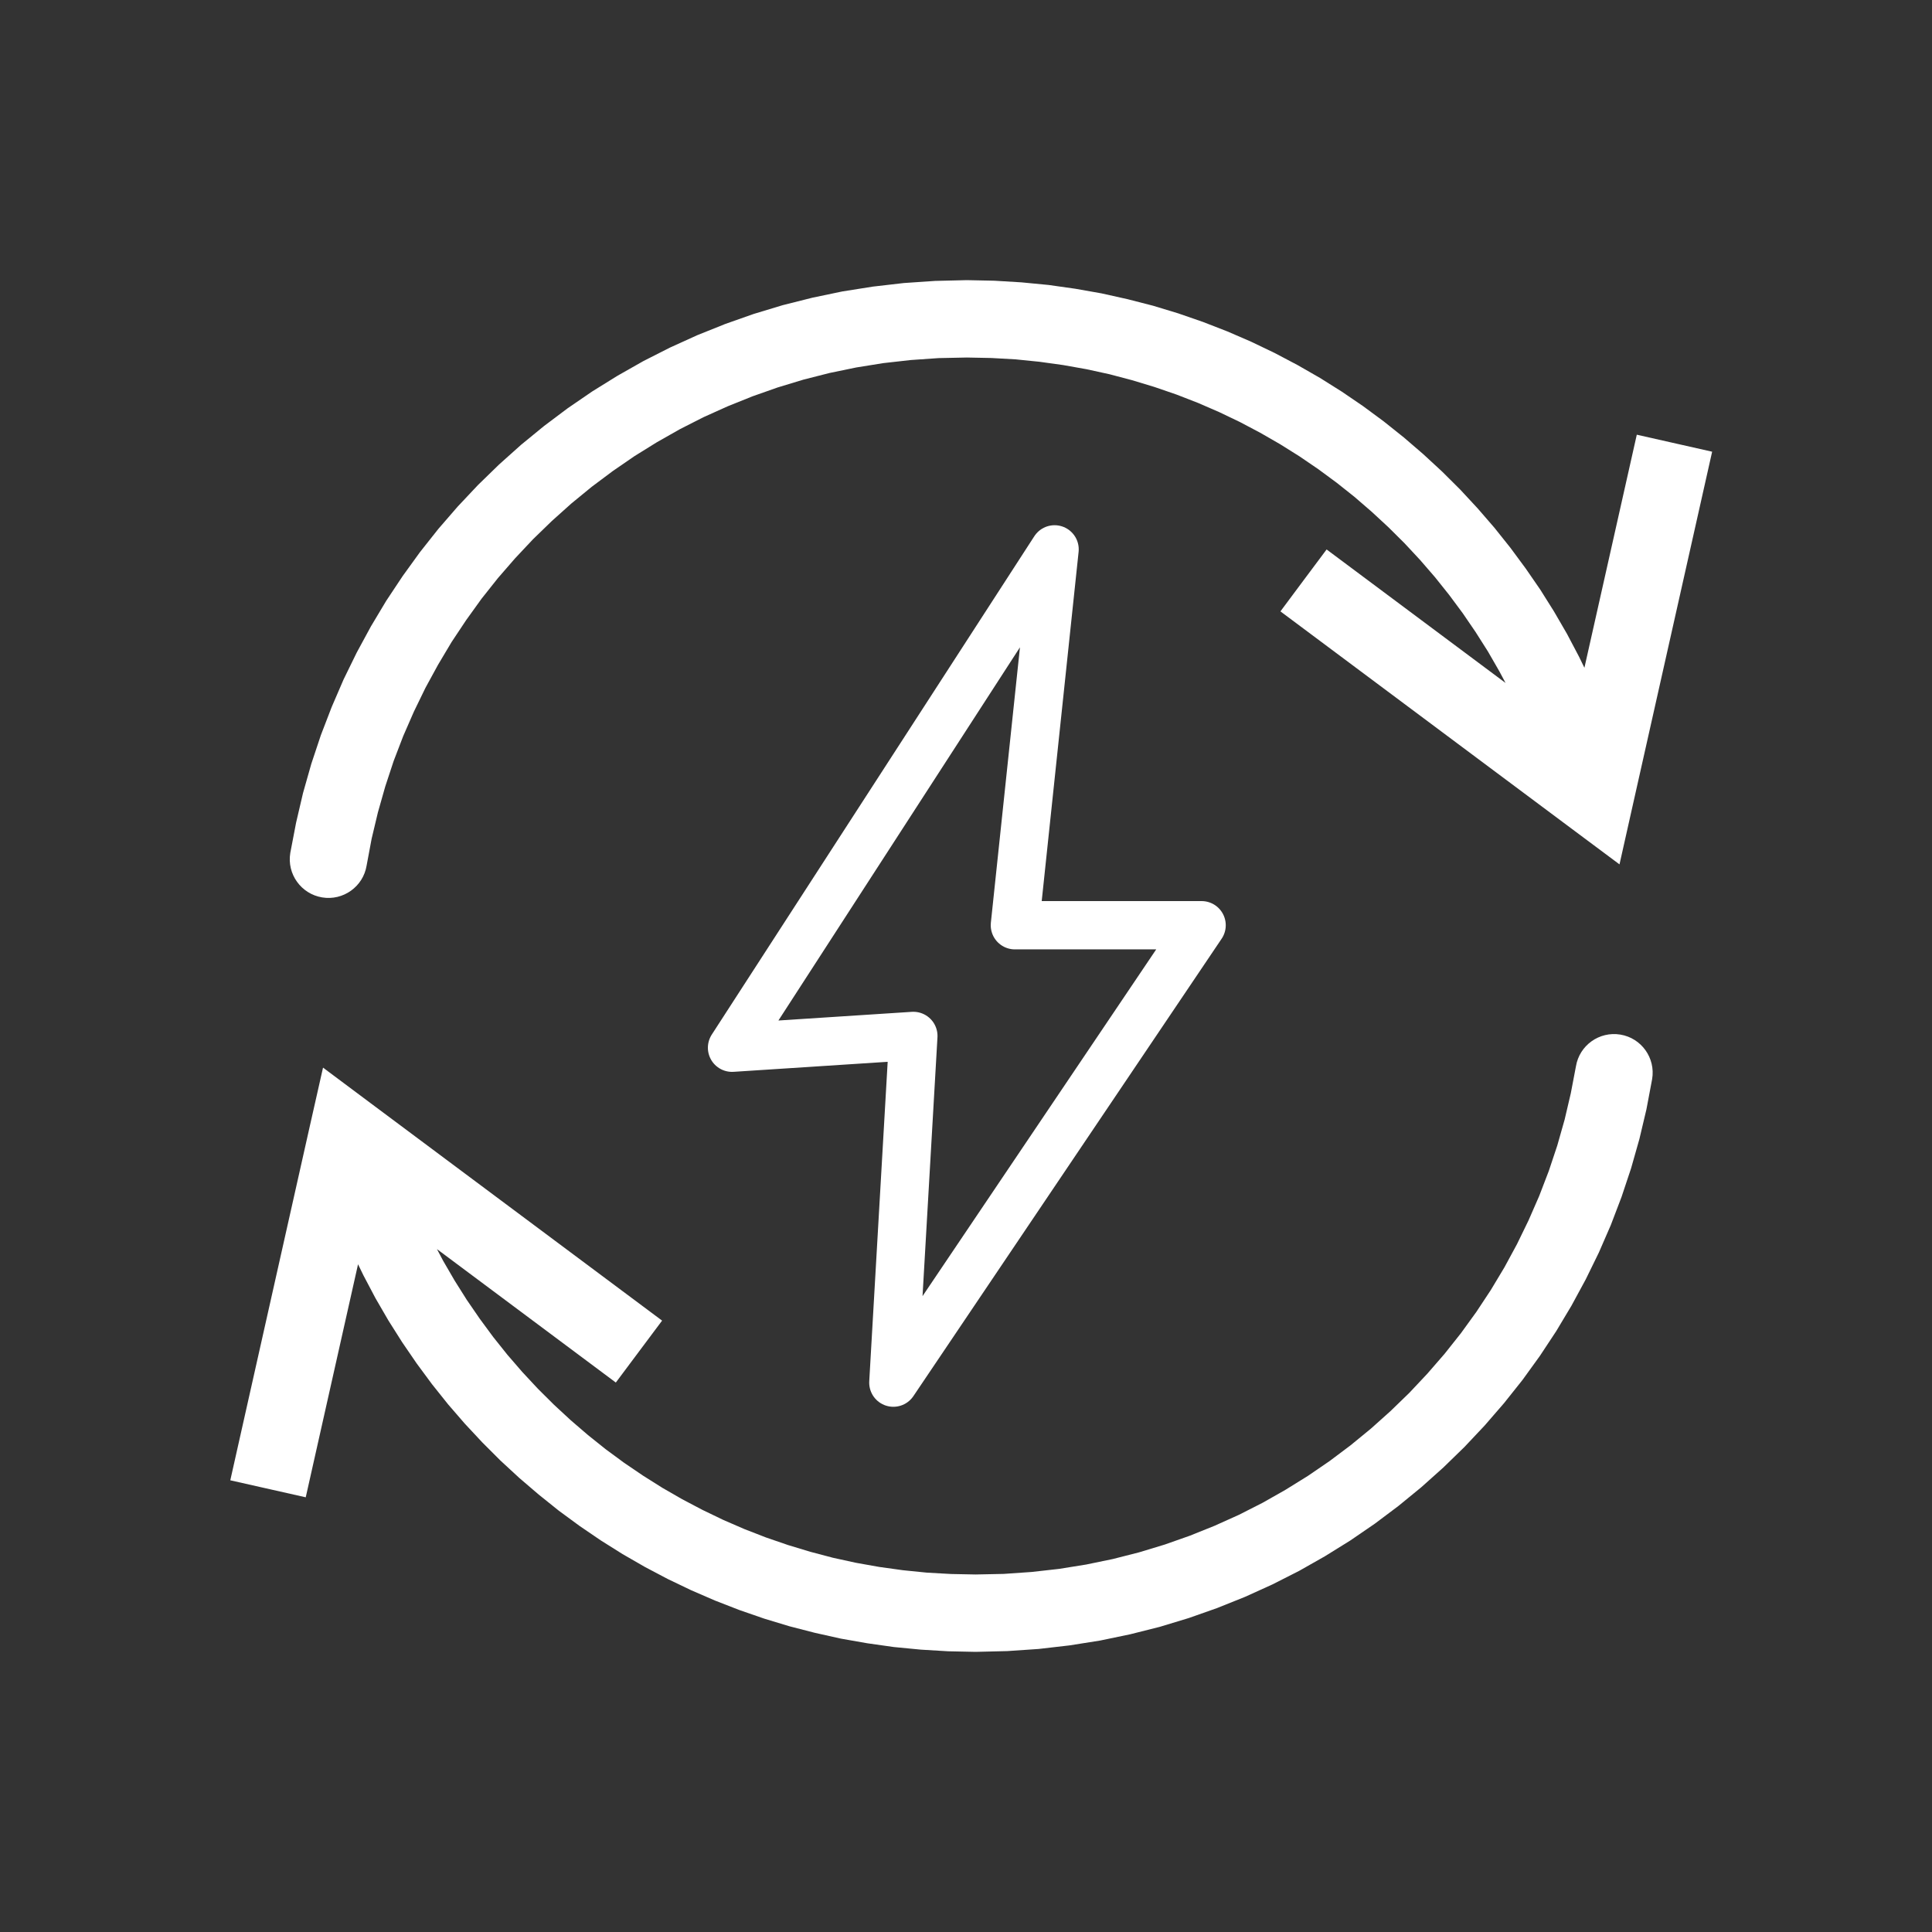
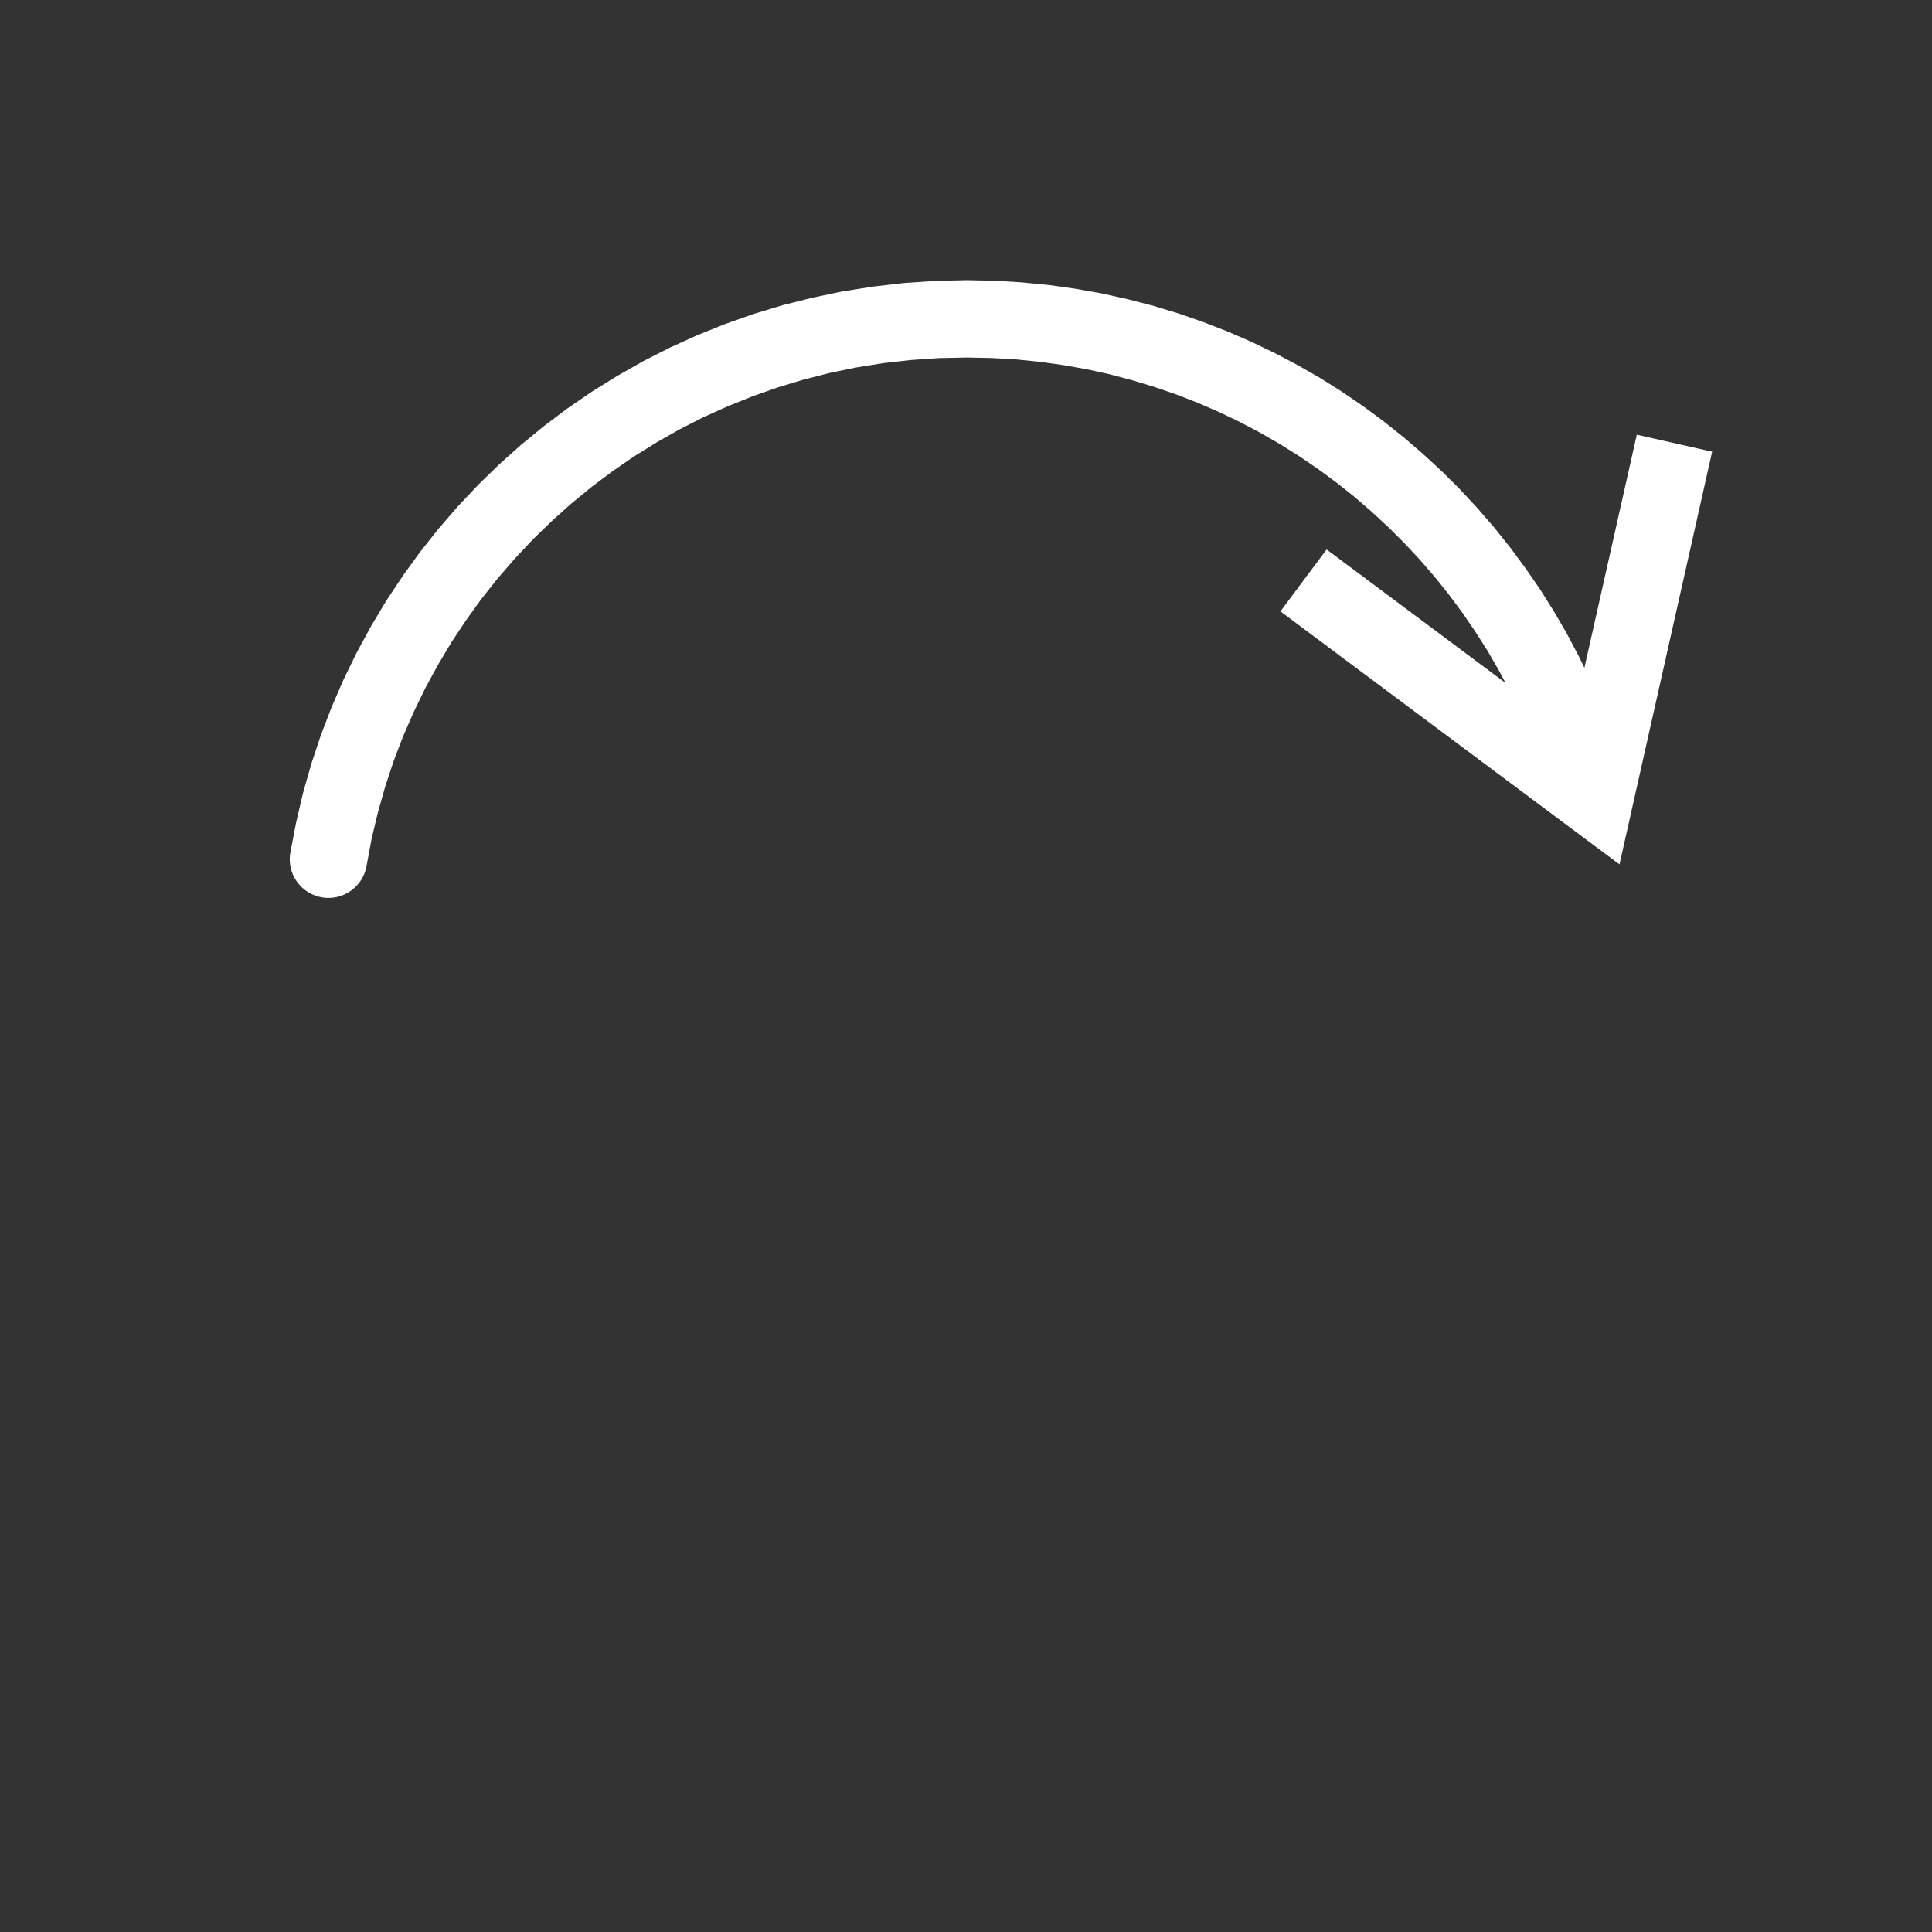
<svg xmlns="http://www.w3.org/2000/svg" xml:space="preserve" width="200px" height="200px" version="1.1" style="shape-rendering:geometricPrecision; text-rendering:geometricPrecision; image-rendering:optimizeQuality; fill-rule:evenodd; clip-rule:evenodd" viewBox="0 0 20000 20000">
  <rect x="0" y="0" width="20000" height="20000" fill="#333333" stroke="none" />
  <defs>
    <style type="text/css">
   
    .str0 {stroke:white;stroke-width:499.965;stroke-linecap:round;stroke-linejoin:round}
    .fil0 {fill:none}
    .fil1 {fill:white;fill-rule:nonzero}
   
  </style>
  </defs>
  <g id="Vrstva_x0020_1">
    <rect class="fil0" width="20000" height="20000" />
    <g>
      <path class="fil1" d="M3795 8961c-36,218 -243,365 -460,329 -218,-36 -366,-242 -330,-460l790 131zm6214 -6061l0 801 0 0 -292 6 -288 20 -285 32 -280 45 -276 57 -271 69 -267 81 -261 92 -256 103 -251 113 -244 124 -238 135 -232 144 -224 154 -218 163 -211 173 -202 181 -195 189 -186 198 -178 205 -169 213 -159 221 -151 227 -140 235 -131 240 -120 247 -110 252 -99 258 -87 264 -76 268 -65 273 -52 278 -790 -131 60 -313 72 -308 86 -303 99 -297 112 -291 123 -285 136 -278 147 -271 158 -264 170 -256 180 -249 190 -240 200 -231 210 -223 219 -213 228 -204 237 -194 245 -184 254 -174 261 -162 268 -152 276 -140 282 -128 289 -116 295 -104 301 -91 306 -77 311 -65 316 -50 320 -37 325 -22 328 -8 0 0zm6660 4638l-750 277 -87 -223 -96 -219 -103 -214 -112 -210 -118 -205 -127 -200 -133 -195 -141 -190 -147 -184 -154 -178 -161 -173 -167 -166 -173 -160 -178 -154 -185 -147 -190 -140 -195 -133 -201 -126 -205 -118 -210 -111 -215 -103 -219 -95 -224 -87 -227 -78 -231 -70 -235 -62 -238 -52 -242 -43 -245 -34 -247 -25 -251 -14 -253 -5 0 -801 285 6 281 17 280 27 276 39 272 48 269 60 265 68 260 79 257 89 252 98 247 107 242 116 237 125 232 133 226 142 220 150 214 158 208 166 201 173 195 180 188 187 180 194 174 201 166 208 158 214 151 219 142 226 134 231 125 237 117 241 108 247 98 252zm-399 1041l479 -641 -630 233 825 -3671 780 176 -824 3670 -630 233zm0 0l630 -233 -135 602 -495 -369zm-2776 -2571l239 -320 3016 2250 -479 641 -3015 -2250 239 -321zm3175 1530c77,207 -29,437 -236,514 -207,76 -437,-30 -514,-237l750 -277z" />
    </g>
    <g>
-       <path class="fil1" d="M16314 11039c36,-218 242,-365 460,-329 218,36 365,242 329,460l-789 -131zm-6215 6061l0 -801 0 0 292 -6 288 -20 285 -32 280 -45 276 -57 271 -69 267 -81 261 -92 256 -103 251 -113 244 -124 238 -135 232 -144 225 -154 217 -163 211 -173 202 -181 195 -189 186 -198 178 -205 169 -213 160 -221 150 -227 141 -235 130 -240 120 -247 110 -252 99 -258 88 -264 76 -268 64 -273 53 -278 789 131 -59 313 -73 308 -86 303 -99 297 -111 291 -124 285 -136 278 -147 271 -158 264 -169 256 -180 249 -191 240 -200 231 -210 223 -219 213 -228 204 -237 194 -245 184 -254 174 -261 162 -268 152 -276 140 -282 128 -289 116 -295 104 -300 91 -306 77 -312 65 -316 50 -320 37 -324 22 -329 8 0 0zm-6660 -4638l750 -277 87 223 96 219 104 214 111 210 119 205 126 200 134 195 140 190 147 184 154 178 161 173 167 166 173 160 179 154 184 147 190 140 196 133 200 126 205 118 211 111 214 103 219 95 224 87 227 78 231 70 235 62 238 52 242 43 245 34 248 25 250 14 253 5 0 801 -284 -6 -282 -17 -280 -27 -275 -39 -273 -48 -269 -60 -264 -68 -261 -79 -257 -89 -252 -98 -247 -107 -242 -116 -237 -125 -231 -133 -226 -142 -220 -150 -215 -158 -207 -166 -202 -173 -195 -180 -187 -187 -181 -194 -174 -201 -166 -208 -158 -214 -150 -219 -143 -226 -134 -231 -125 -237 -117 -241 -108 -247 -98 -252zm399 -1041l-479 641 630 -233 -824 3671 -781 -176 824 -3670 630 -233zm0 0l-630 233 136 -602 494 369zm2776 2571l-239 320 -3016 -2250 479 -641 3016 2250 -240 321zm-3175 -1530c-77,-207 29,-437 236,-514 207,-76 438,30 514,237l-750 277z" />
-     </g>
-     <polygon class="fil0 str0" points="10506,9578 10917,5687 7578,10846 9455,10724 9248,14313 12439,9578 " />
+       </g>
  </g>
</svg>